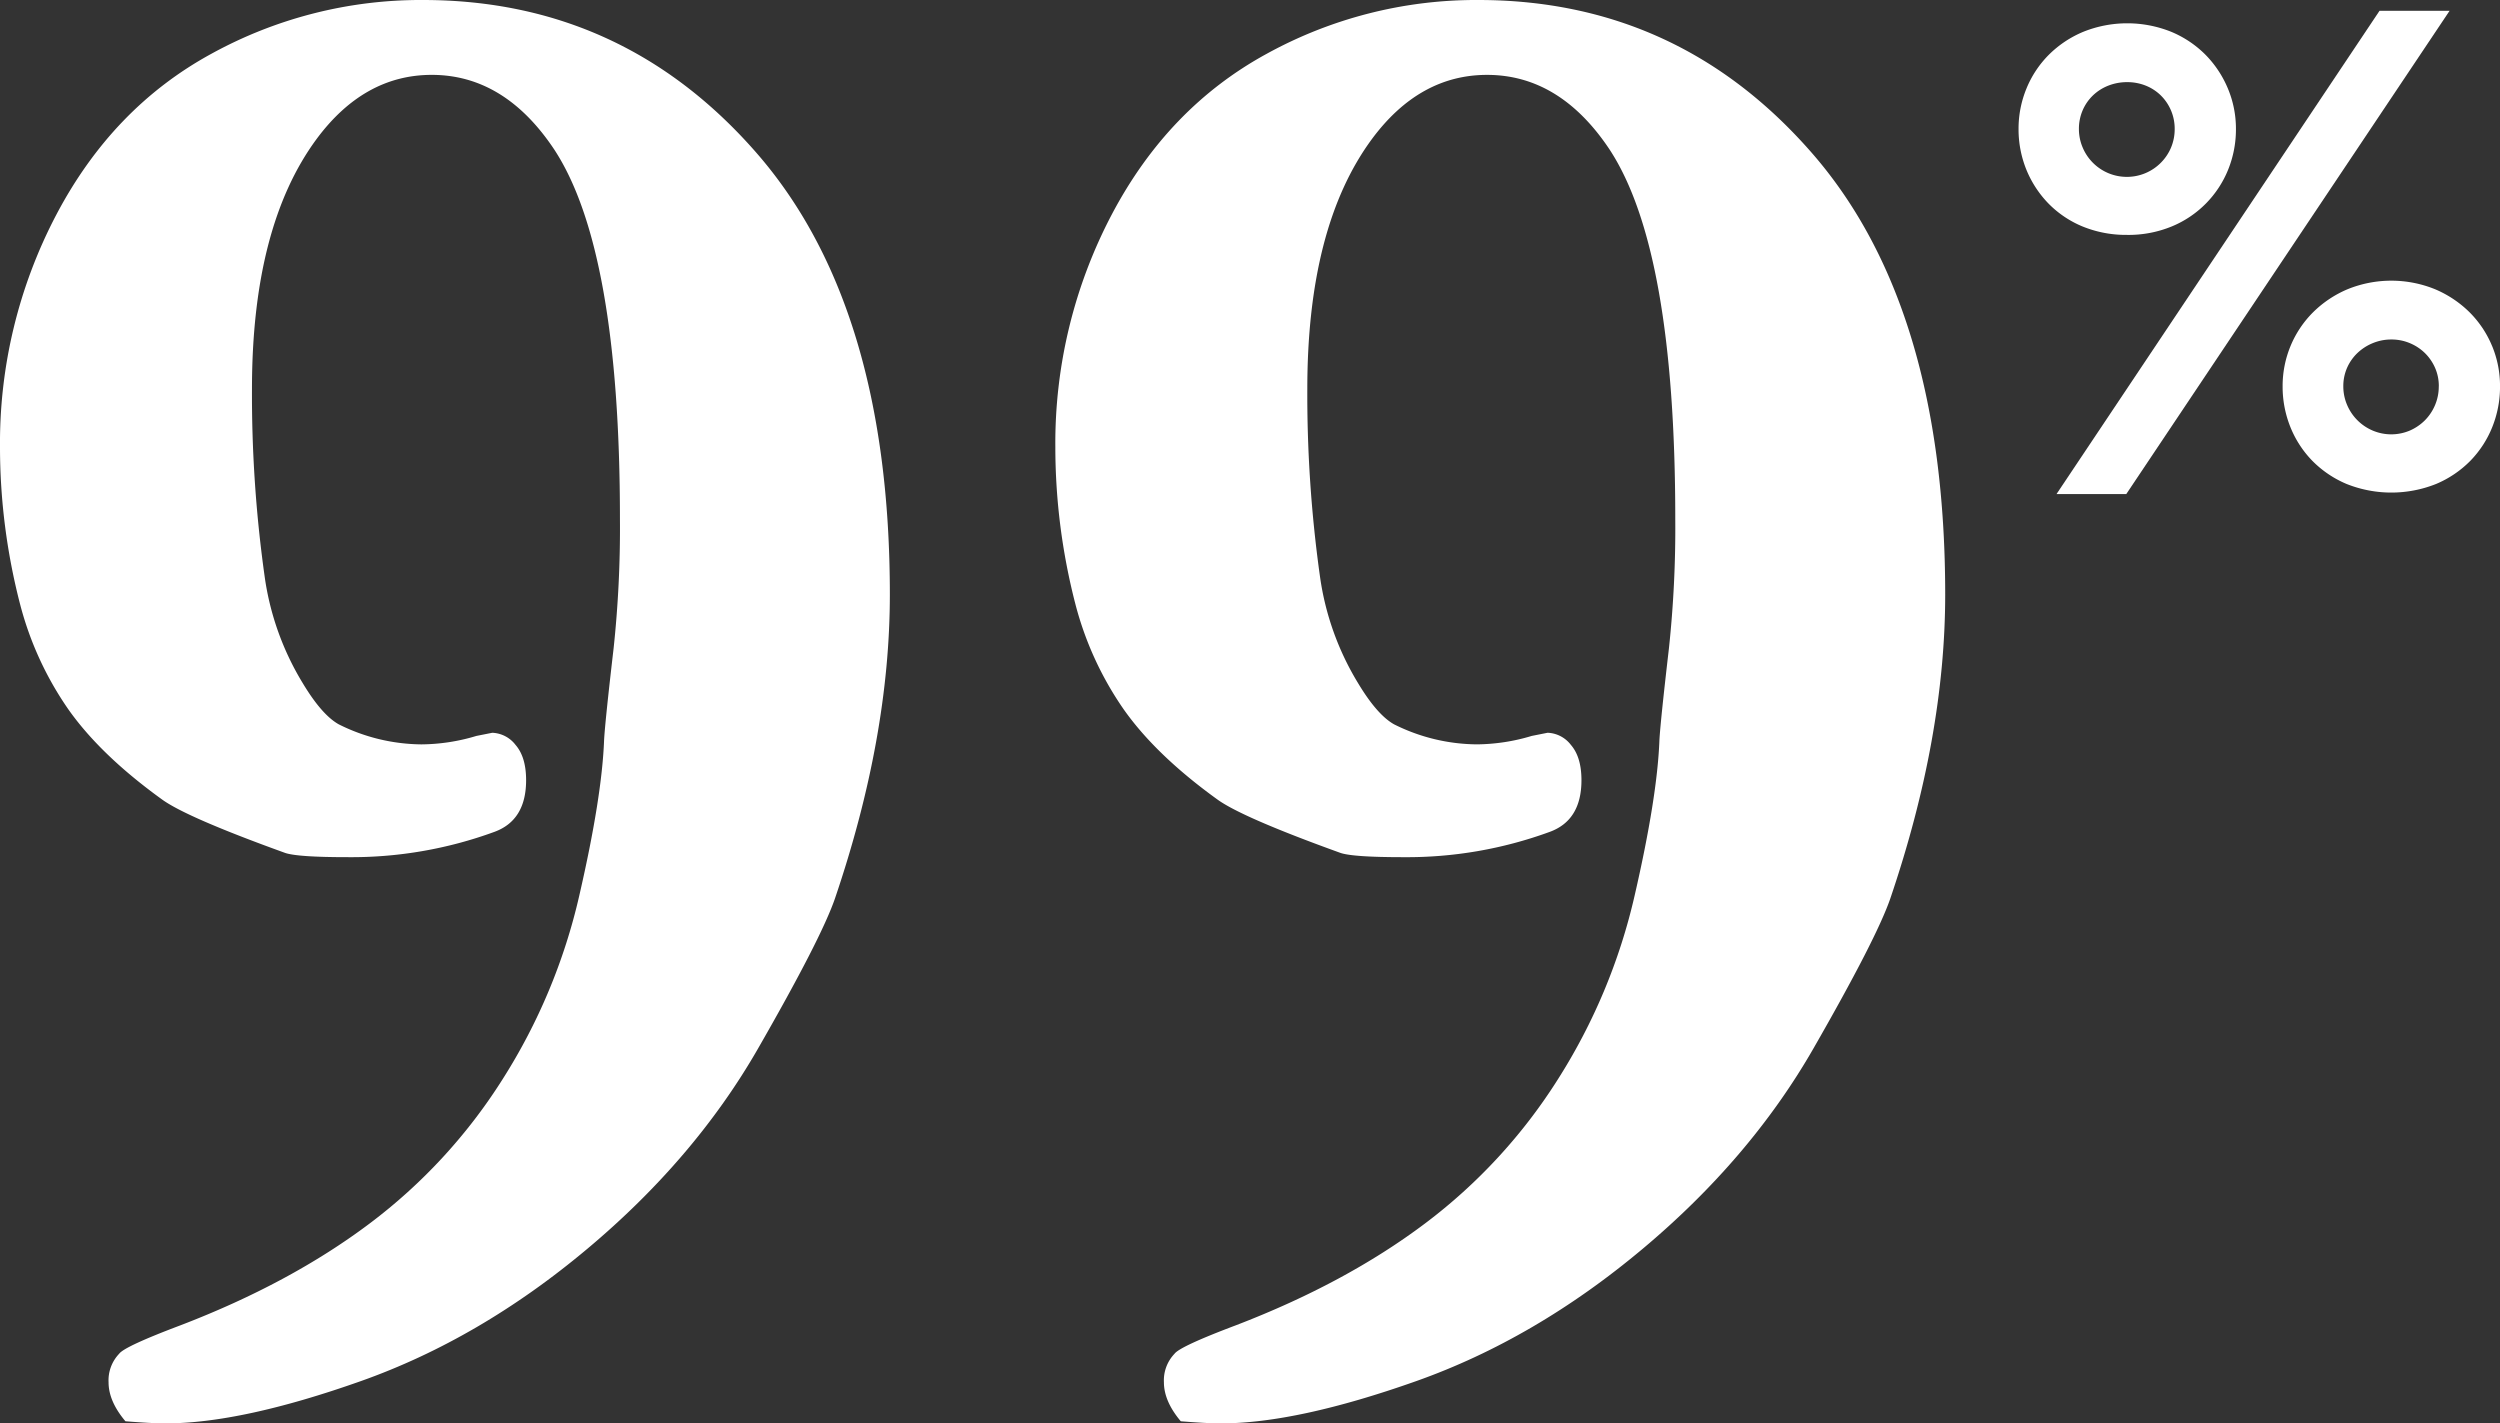
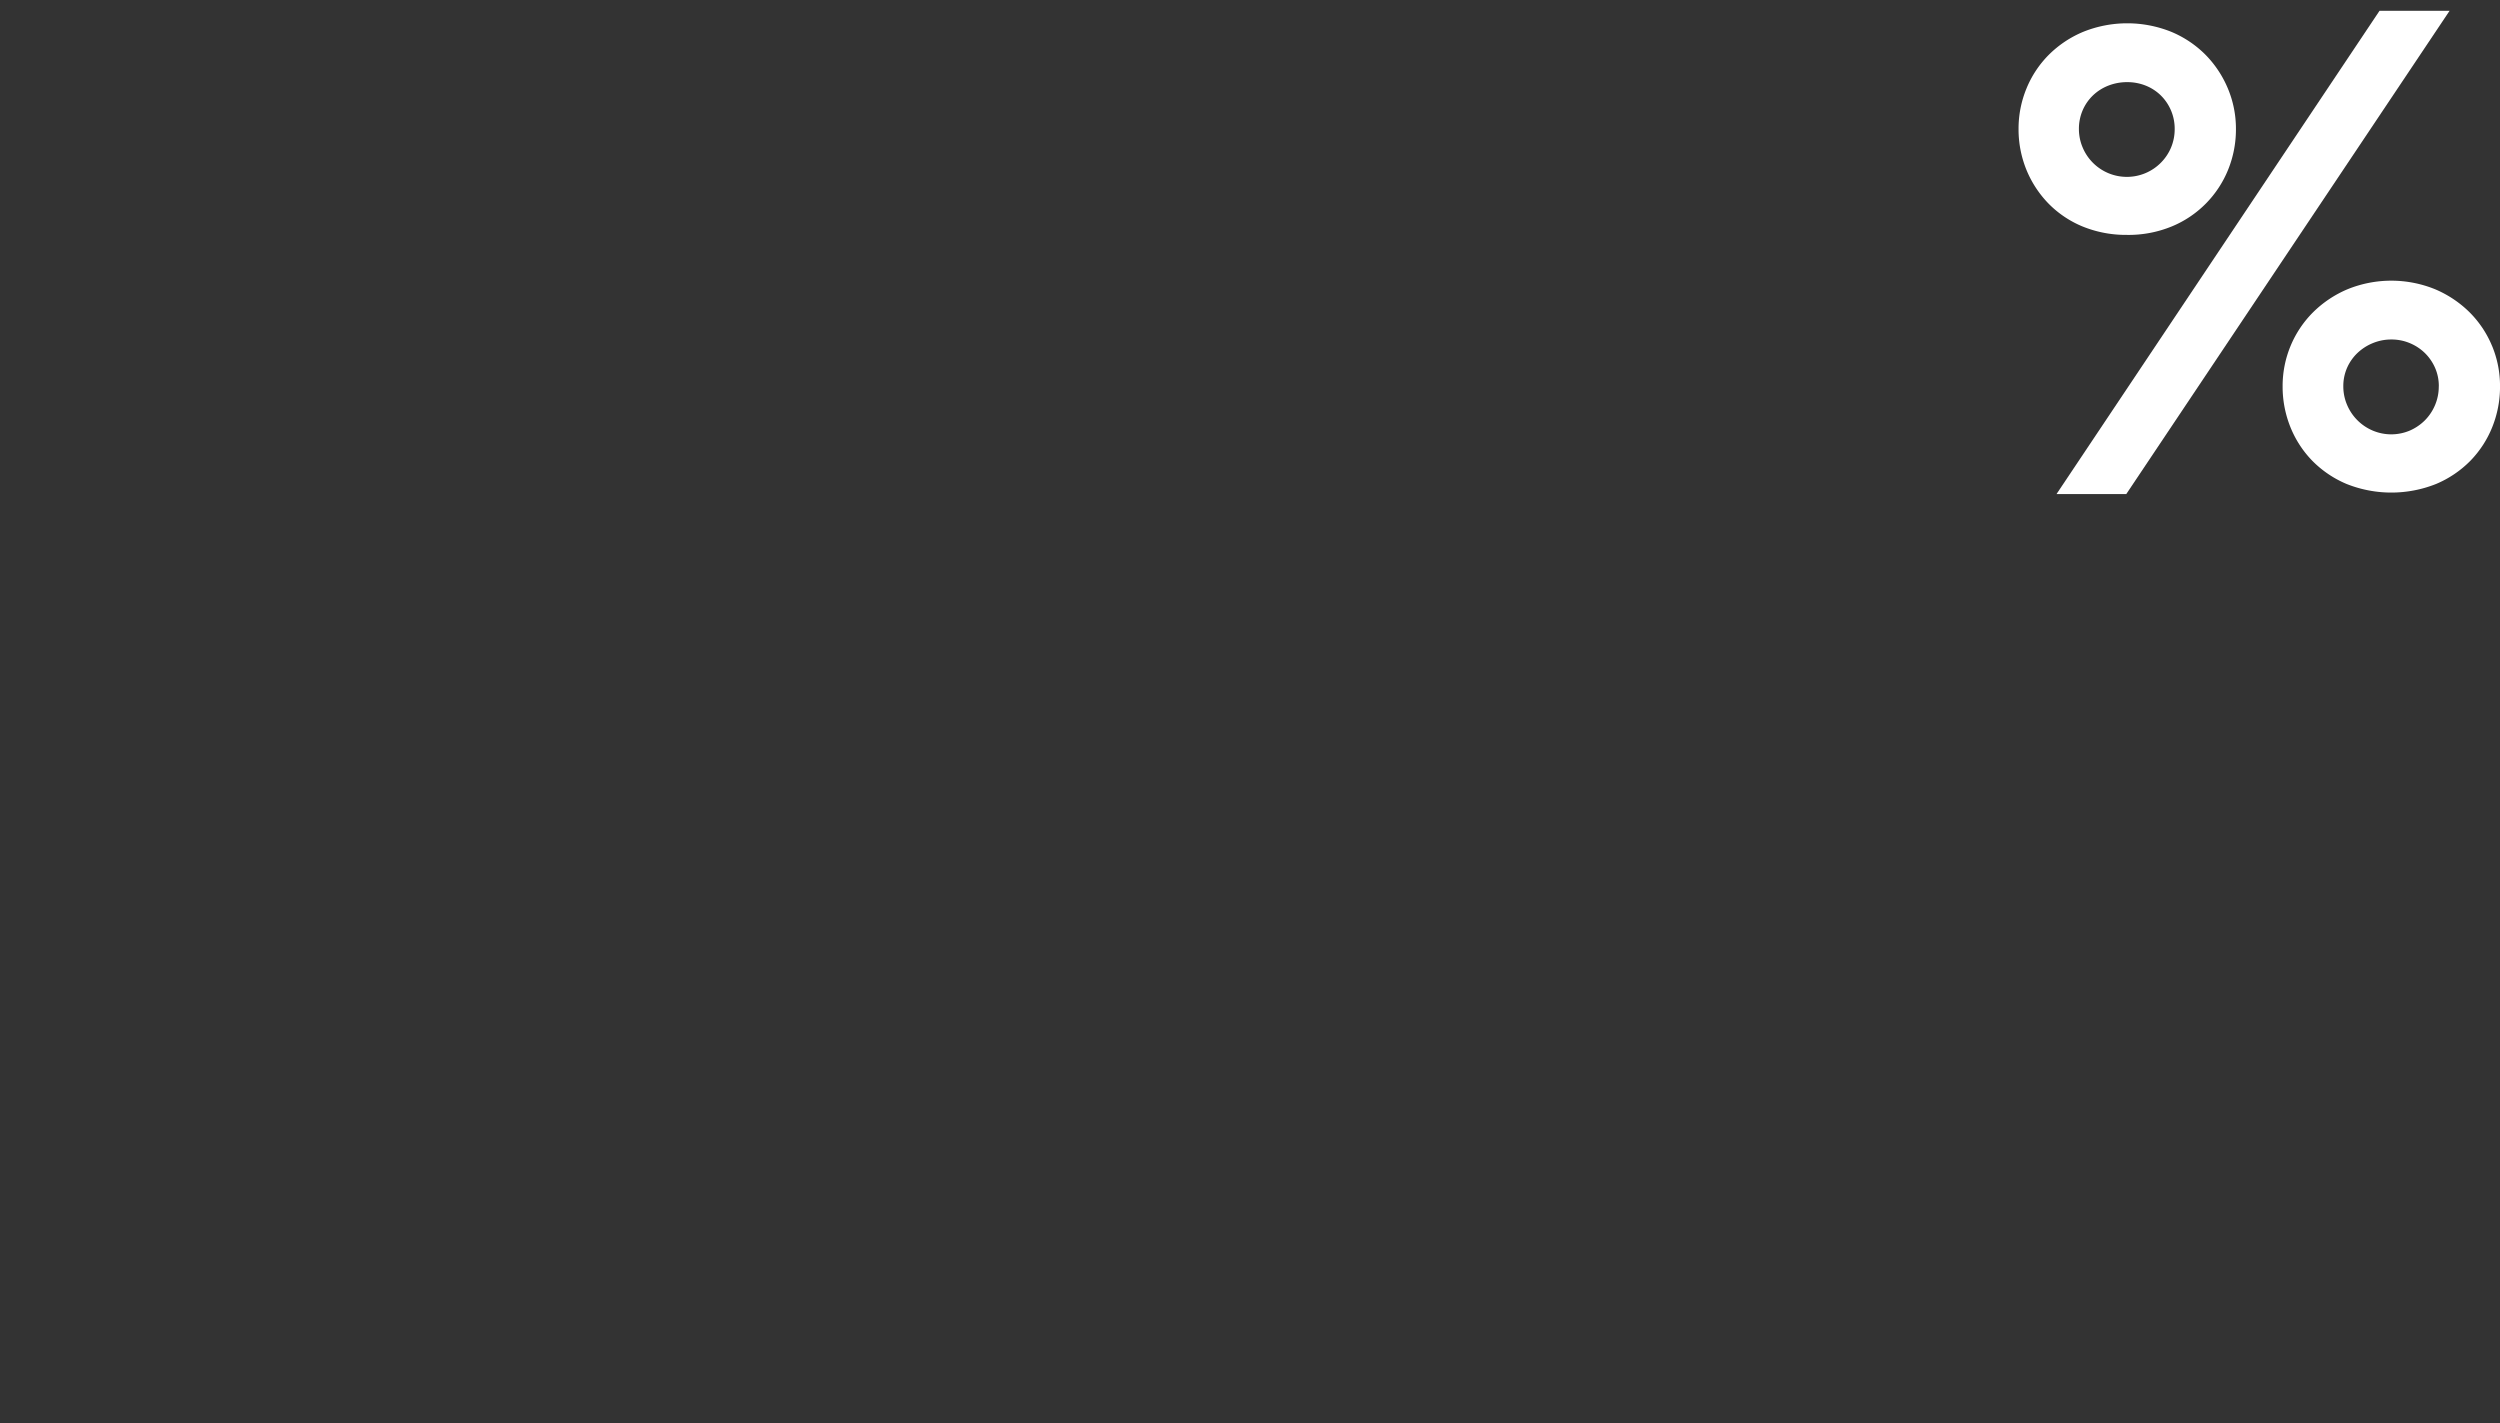
<svg xmlns="http://www.w3.org/2000/svg" width="599.463" height="341.297" viewBox="0 0 599.463 341.297">
  <rect x="0" y="0" width="599.463" height="341.297" fill="#333333" stroke="none" />
  <g id="グループ_6418" data-name="グループ 6418" transform="translate(-574.861 -256.295)">
    <g id="グループ_30" data-name="グループ 30" transform="translate(574.861 256.295)">
-       <path id="パス_28" data-name="パス 28" d="M224.127,36.658Q192.14,0,144.111,0A104.187,104.187,0,0,0,93.424,12.894Q69.781,25.785,56.26,51.447A117.716,117.716,0,0,0,42.735,107.19a150.643,150.643,0,0,0,4.811,37.67,78.9,78.9,0,0,0,11.527,25.157q7.724,10.994,22.419,21.614,5.828,4.3,29.639,12.894,3.033,1.013,14.944,1.01a99.7,99.7,0,0,0,35.213-6.066q7.6-2.781,7.6-12.391,0-5.556-2.54-8.469a7.37,7.37,0,0,0-5.581-2.9l-3.808.758a46.462,46.462,0,0,1-13.194,2.024,44.97,44.97,0,0,1-19.8-4.806q-4.065-2.273-8.627-9.86a66.846,66.846,0,0,1-9.137-25.534,313.5,313.5,0,0,1-3.047-45q0-38.929,15.465-59.918,11.405-15.413,27.637-15.42,17.491,0,29.413,17.95,15.712,24.021,15.718,88.484a271.694,271.694,0,0,1-1.521,31.1q-2.029,17.442-2.28,21.995-.511,13.651-5.953,37.288a140.329,140.329,0,0,1-18.368,43.991,130.251,130.251,0,0,1-31.919,34.633q-19,14.29-45.347,24.4-13.428,5.064-14.7,6.826a9.22,9.22,0,0,0-2.531,6.828q0,4.548,4.044,9.351,6.316.508,9.607.509,18.2,0,46.771-10.112t54.354-31.73q25.786-21.614,40.955-48.035T242.962,215.4q13.14-38.682,13.147-72.812,0-69.267-31.981-105.927" transform="translate(-42.735 0)" fill="#fff" />
-       <path id="パス_29" data-name="パス 29" d="M197.355,170.017q7.727,11,22.421,21.616,5.825,4.3,29.639,12.892,3.033,1.013,14.944,1.012a99.667,99.667,0,0,0,35.213-6.068q7.6-2.778,7.6-12.389,0-5.556-2.538-8.469a7.373,7.373,0,0,0-5.581-2.906l-3.808.759a46.544,46.544,0,0,1-13.2,2.022,44.992,44.992,0,0,1-19.8-4.8q-4.065-2.276-8.627-9.86a66.889,66.889,0,0,1-9.137-25.534,313.816,313.816,0,0,1-3.045-45q0-38.929,15.465-59.916,11.4-15.416,27.635-15.42,17.491,0,29.415,17.949,15.712,24.021,15.716,88.484a271.261,271.261,0,0,1-1.523,31.1q-2.023,17.439-2.278,21.995-.508,13.651-5.951,37.288a140.412,140.412,0,0,1-18.369,43.991,130.251,130.251,0,0,1-31.919,34.633q-19,14.288-45.347,24.4-13.426,5.064-14.695,6.828a9.209,9.209,0,0,0-2.533,6.826q0,4.551,4.046,9.353,6.316.508,9.607.507,18.2,0,46.769-10.111t54.354-31.732q25.786-21.611,40.955-48.034T381.247,215.4q13.135-38.682,13.145-72.81,0-69.27-31.983-105.929T282.395,0a104.2,104.2,0,0,0-50.689,12.894q-23.643,12.893-37.164,38.554a117.711,117.711,0,0,0-13.525,55.743,150.653,150.653,0,0,0,4.811,37.67,78.929,78.929,0,0,0,11.527,25.155" transform="translate(72.038 0)" fill="#fff" />
      <path id="パス_54" data-name="パス 54" d="M392.045,52.417a24.793,24.793,0,0,0-5.382-8.054,26.28,26.28,0,0,0-8.266-5.528,27.847,27.847,0,0,0-21.012,0,26.223,26.223,0,0,0-8.262,5.527,24.792,24.792,0,0,0-5.384,8.054,25.1,25.1,0,0,0-1.911,9.693A25.972,25.972,0,0,0,343.7,71.9a24.823,24.823,0,0,0,5.271,8.089,25.287,25.287,0,0,0,8.2,5.536,28.944,28.944,0,0,0,21.451,0,25.27,25.27,0,0,0,8.2-5.534,24.816,24.816,0,0,0,5.27-8.09,25.958,25.958,0,0,0,1.867-9.792,25.06,25.06,0,0,0-1.909-9.693m-12.779,9.693a11.383,11.383,0,0,1-.9,4.518,11.524,11.524,0,0,1-2.447,3.654,11.7,11.7,0,0,1-3.621,2.449,11.391,11.391,0,0,1-8.848,0,11.574,11.574,0,0,1-6.172-6.174,11.2,11.2,0,0,1-.9-4.445,10.887,10.887,0,0,1,.9-4.436,11.062,11.062,0,0,1,2.472-3.539,11.784,11.784,0,0,1,3.693-2.383,11.585,11.585,0,0,1,4.458-.873,11.336,11.336,0,0,1,4.418.871,11.451,11.451,0,0,1,3.618,2.379,11.335,11.335,0,0,1,2.441,3.545,10.885,10.885,0,0,1,.9,4.436" transform="translate(205.51 30.525)" fill="#fff" />
      <path id="パス_55" data-name="パス 55" d="M333.291,53.793a27.324,27.324,0,0,0,10.647-2.02,24.743,24.743,0,0,0,13.547-13.628,25.736,25.736,0,0,0,1.868-9.758,24.938,24.938,0,0,0-1.945-9.732,25.541,25.541,0,0,0-5.378-8.083,25.26,25.26,0,0,0-8.239-5.5,28.3,28.3,0,0,0-21,0,25.691,25.691,0,0,0-8.27,5.492,24.685,24.685,0,0,0-5.384,8.094,25.292,25.292,0,0,0-1.909,9.725,25.708,25.708,0,0,0,1.869,9.759,25.408,25.408,0,0,0,5.265,8.085,24.578,24.578,0,0,0,8.211,5.541,27.522,27.522,0,0,0,10.718,2.02M321.7,28.387a11.2,11.2,0,0,1,.9-4.476,10.939,10.939,0,0,1,2.469-3.57A11.326,11.326,0,0,1,328.745,18a12.3,12.3,0,0,1,4.546-.84,11.864,11.864,0,0,1,4.43.836,11,11,0,0,1,3.605,2.337,11.187,11.187,0,0,1,3.34,8.054,11.433,11.433,0,0,1-.9,4.52,11.495,11.495,0,0,1-21.164-.071,11.273,11.273,0,0,1-.9-4.449" transform="translate(176.792 2.536)" fill="#fff" />
      <path id="パス_56" data-name="パス 56" d="M406.454,1.418h-16.8L312.2,117.3h16.728Z" transform="translate(180.917 1.177)" fill="#fff" />
    </g>
  </g>
</svg>